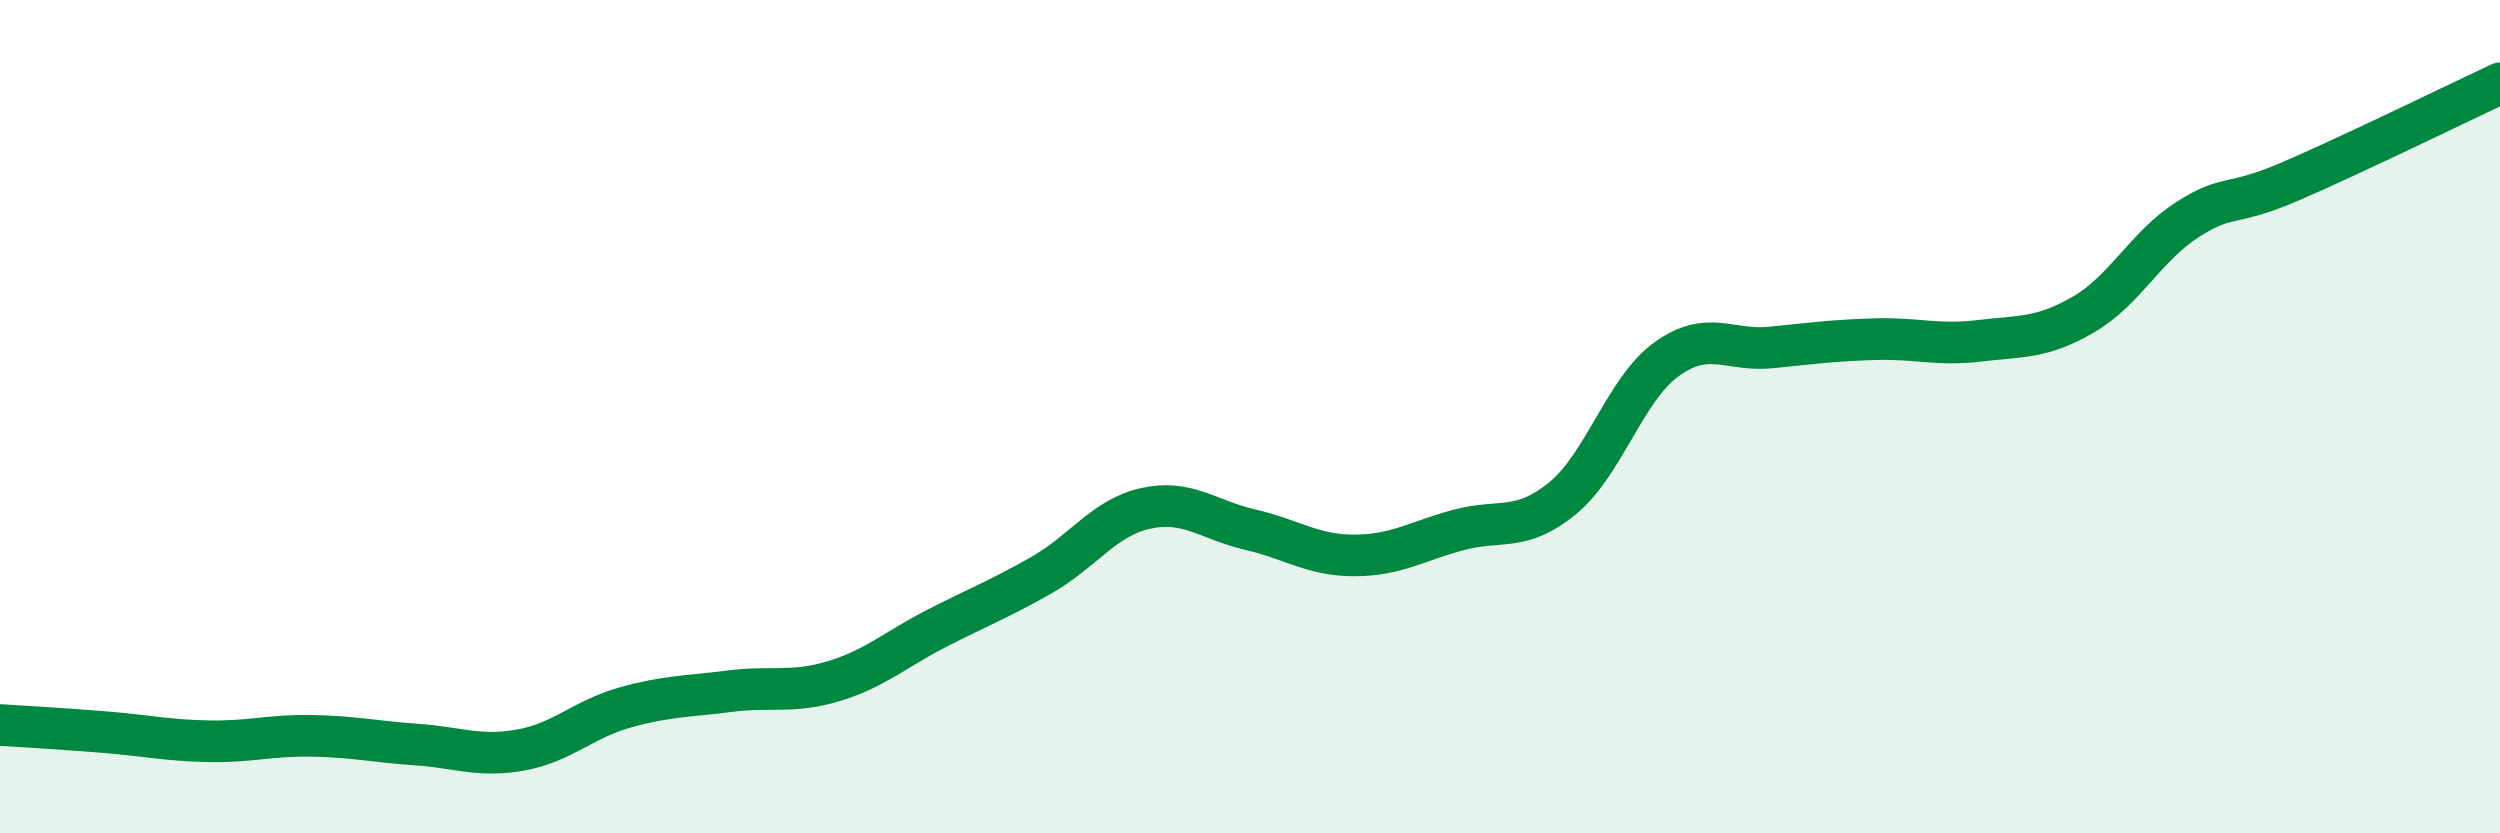
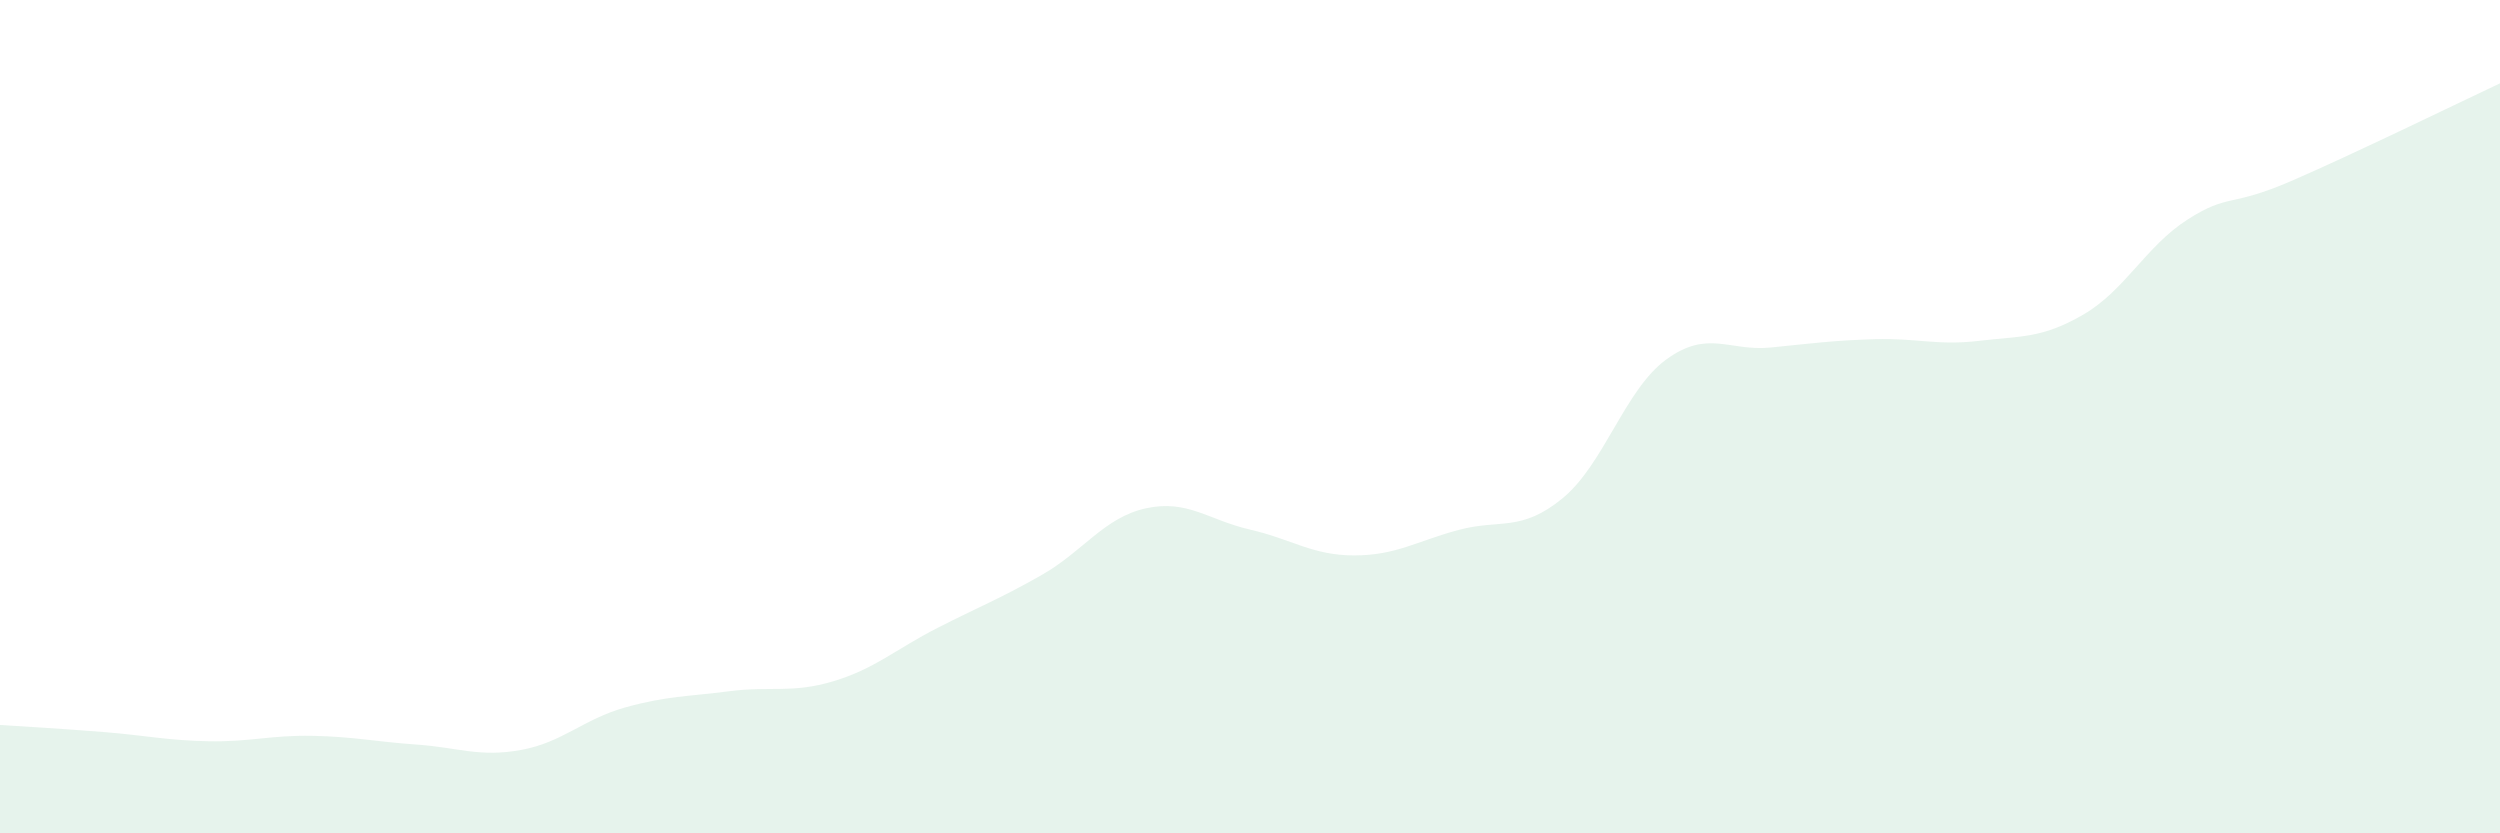
<svg xmlns="http://www.w3.org/2000/svg" width="60" height="20" viewBox="0 0 60 20">
  <path d="M 0,17.4 C 0.5,17.43 1.5,17.49 2.5,17.57 C 3.5,17.65 4,17.77 5,17.79 C 6,17.81 6.5,17.64 7.5,17.66 C 8.5,17.68 9,17.8 10,17.87 C 11,17.94 11.5,18.18 12.5,18 C 13.5,17.82 14,17.26 15,16.98 C 16,16.7 16.5,16.72 17.5,16.59 C 18.5,16.46 19,16.65 20,16.35 C 21,16.05 21.5,15.58 22.5,15.07 C 23.5,14.56 24,14.37 25,13.8 C 26,13.23 26.5,12.42 27.5,12.2 C 28.5,11.98 29,12.48 30,12.71 C 31,12.94 31.5,13.33 32.5,13.33 C 33.5,13.33 34,12.99 35,12.72 C 36,12.45 36.5,12.78 37.5,11.96 C 38.5,11.14 39,9.34 40,8.62 C 41,7.9 41.5,8.44 42.5,8.34 C 43.5,8.24 44,8.17 45,8.14 C 46,8.11 46.5,8.3 47.5,8.18 C 48.5,8.06 49,8.13 50,7.55 C 51,6.97 51.5,5.91 52.5,5.27 C 53.5,4.63 53.5,4.99 55,4.34 C 56.5,3.69 59,2.47 60,2L60 20L0 20Z" fill="#008740" opacity="0.1" stroke-linecap="round" stroke-linejoin="round" />
-   <path d="M 0,17.4 C 0.5,17.43 1.5,17.49 2.5,17.57 C 3.5,17.65 4,17.77 5,17.79 C 6,17.81 6.5,17.64 7.5,17.66 C 8.5,17.68 9,17.8 10,17.87 C 11,17.94 11.5,18.18 12.5,18 C 13.5,17.82 14,17.26 15,16.98 C 16,16.7 16.5,16.72 17.5,16.59 C 18.5,16.46 19,16.65 20,16.35 C 21,16.05 21.5,15.58 22.5,15.07 C 23.5,14.56 24,14.37 25,13.8 C 26,13.23 26.5,12.42 27.5,12.2 C 28.5,11.98 29,12.48 30,12.71 C 31,12.94 31.5,13.33 32.5,13.33 C 33.5,13.33 34,12.99 35,12.72 C 36,12.45 36.5,12.78 37.5,11.96 C 38.5,11.14 39,9.34 40,8.62 C 41,7.9 41.5,8.44 42.5,8.34 C 43.5,8.24 44,8.17 45,8.14 C 46,8.11 46.5,8.3 47.5,8.18 C 48.5,8.06 49,8.13 50,7.55 C 51,6.97 51.5,5.91 52.5,5.27 C 53.5,4.63 53.5,4.99 55,4.34 C 56.5,3.69 59,2.47 60,2" stroke="#008740" stroke-width="1" fill="none" stroke-linecap="round" stroke-linejoin="round" />
</svg>